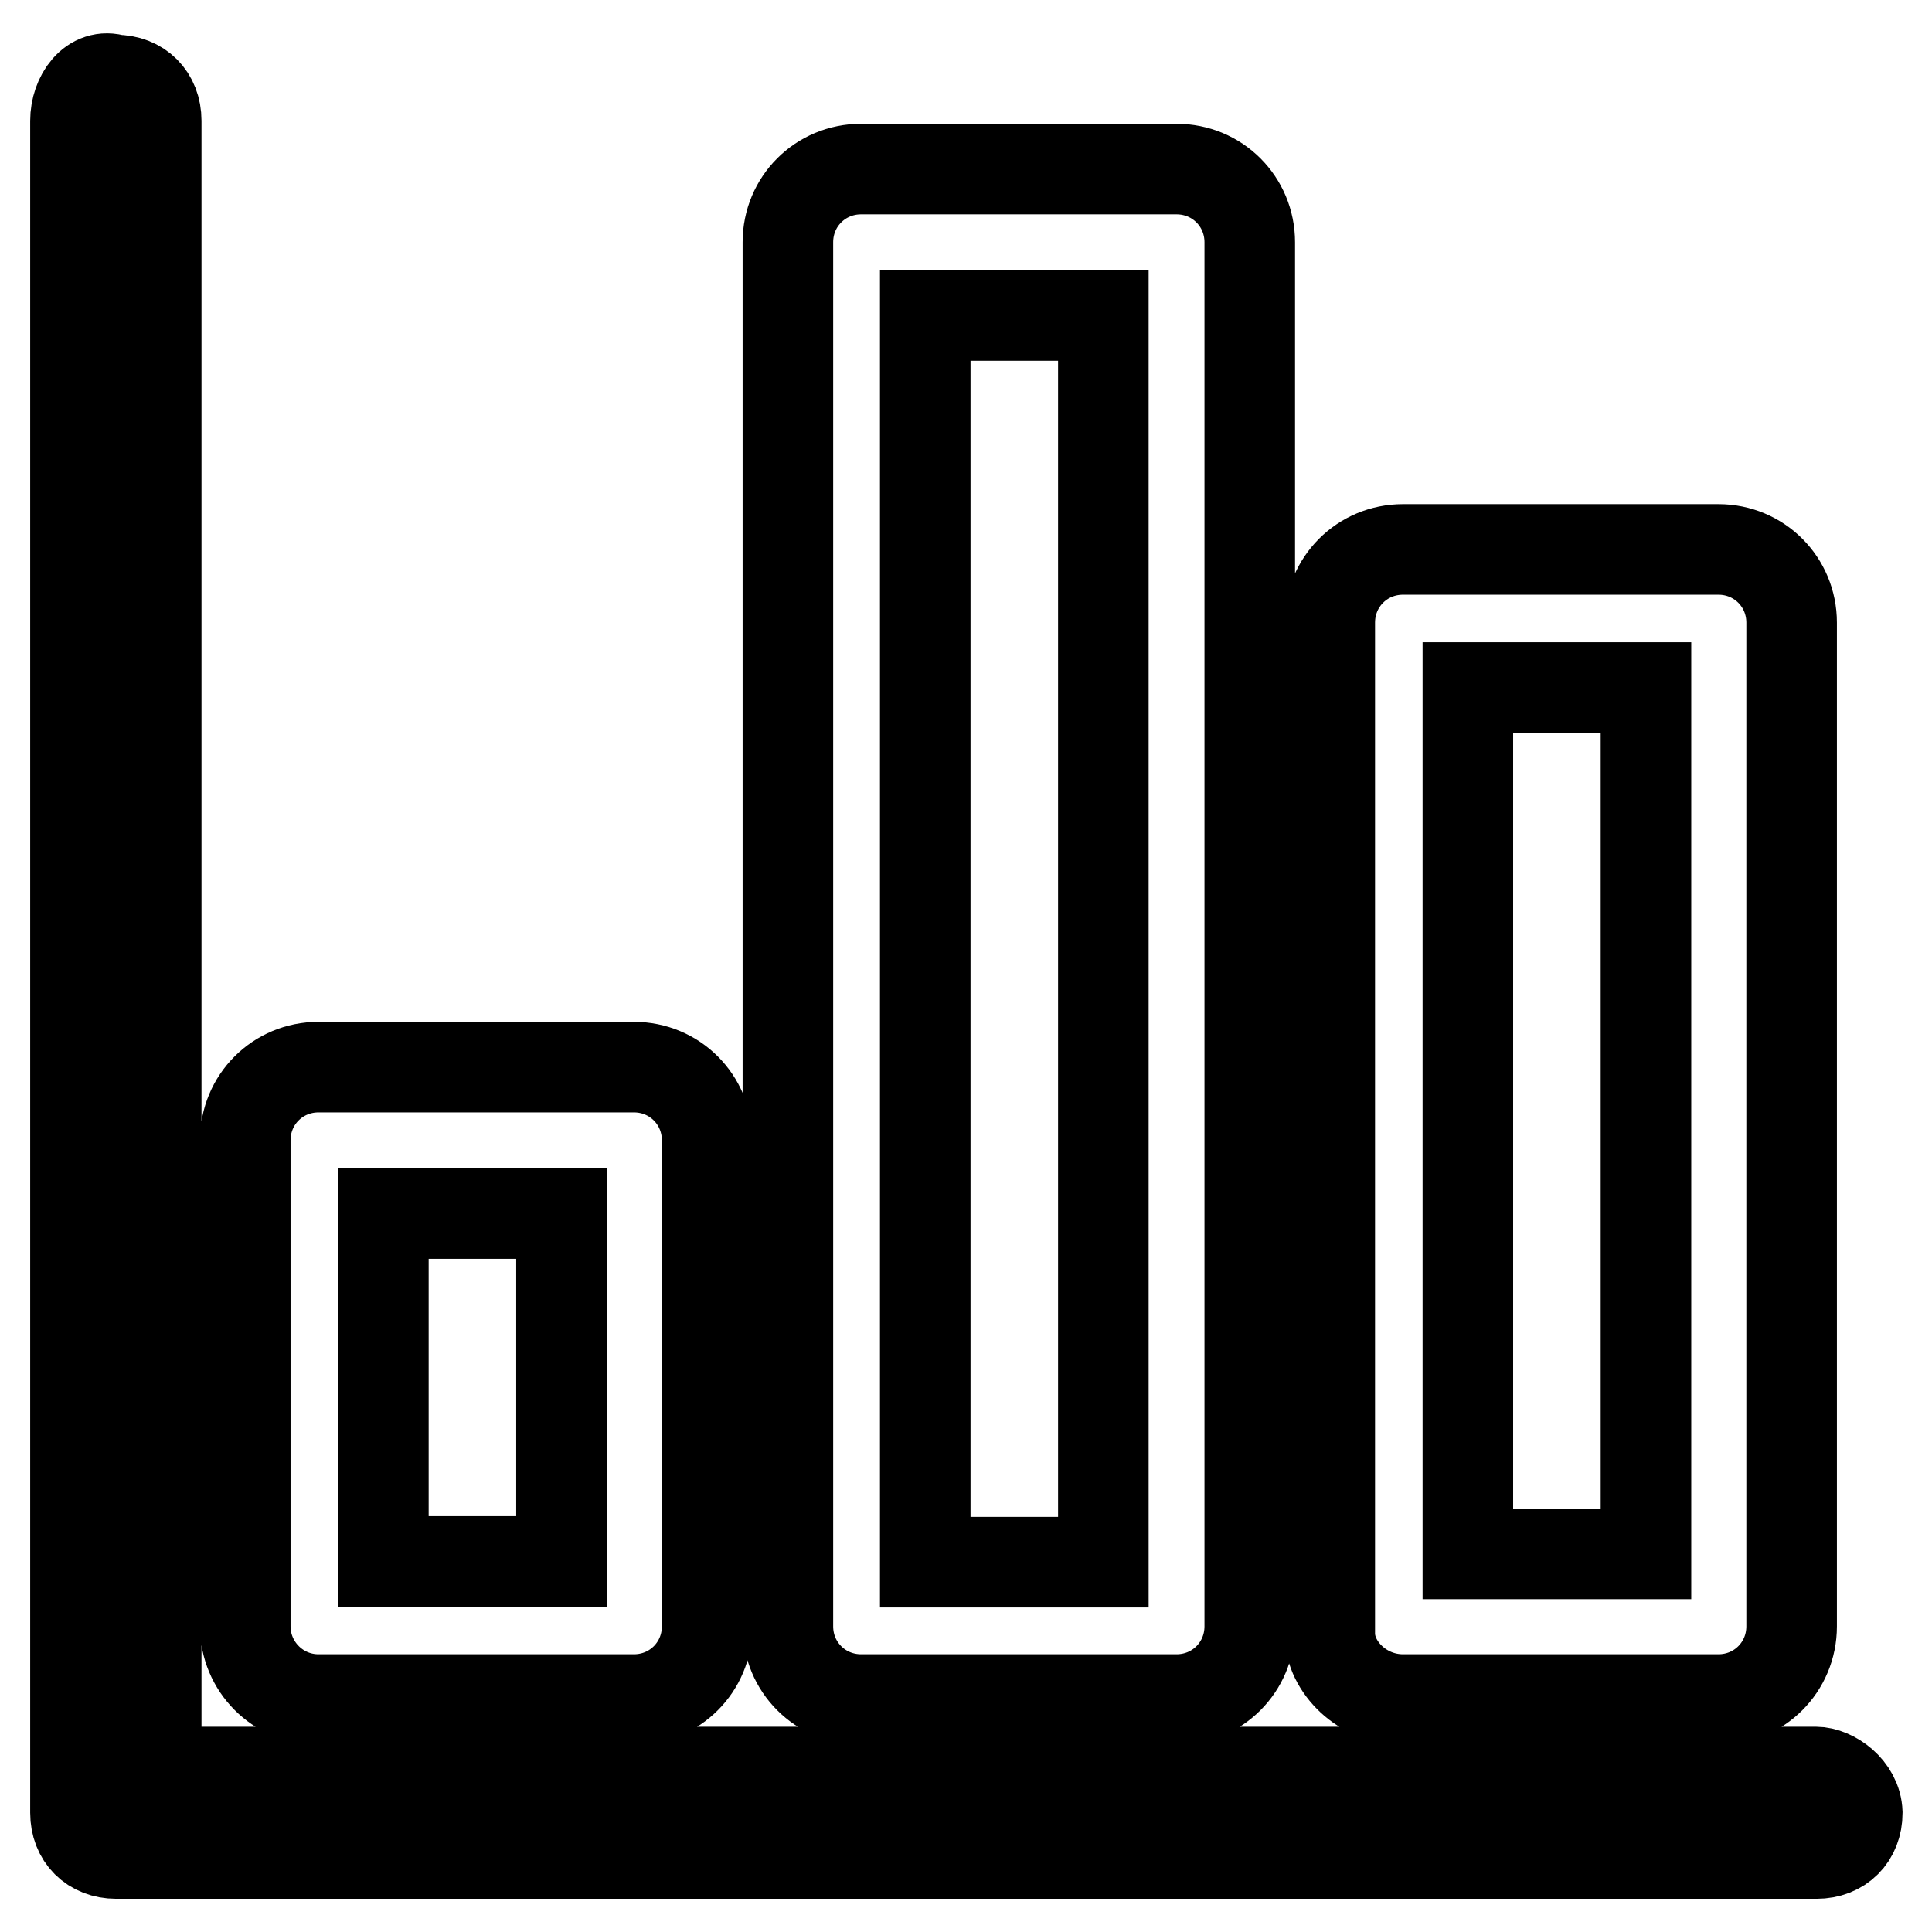
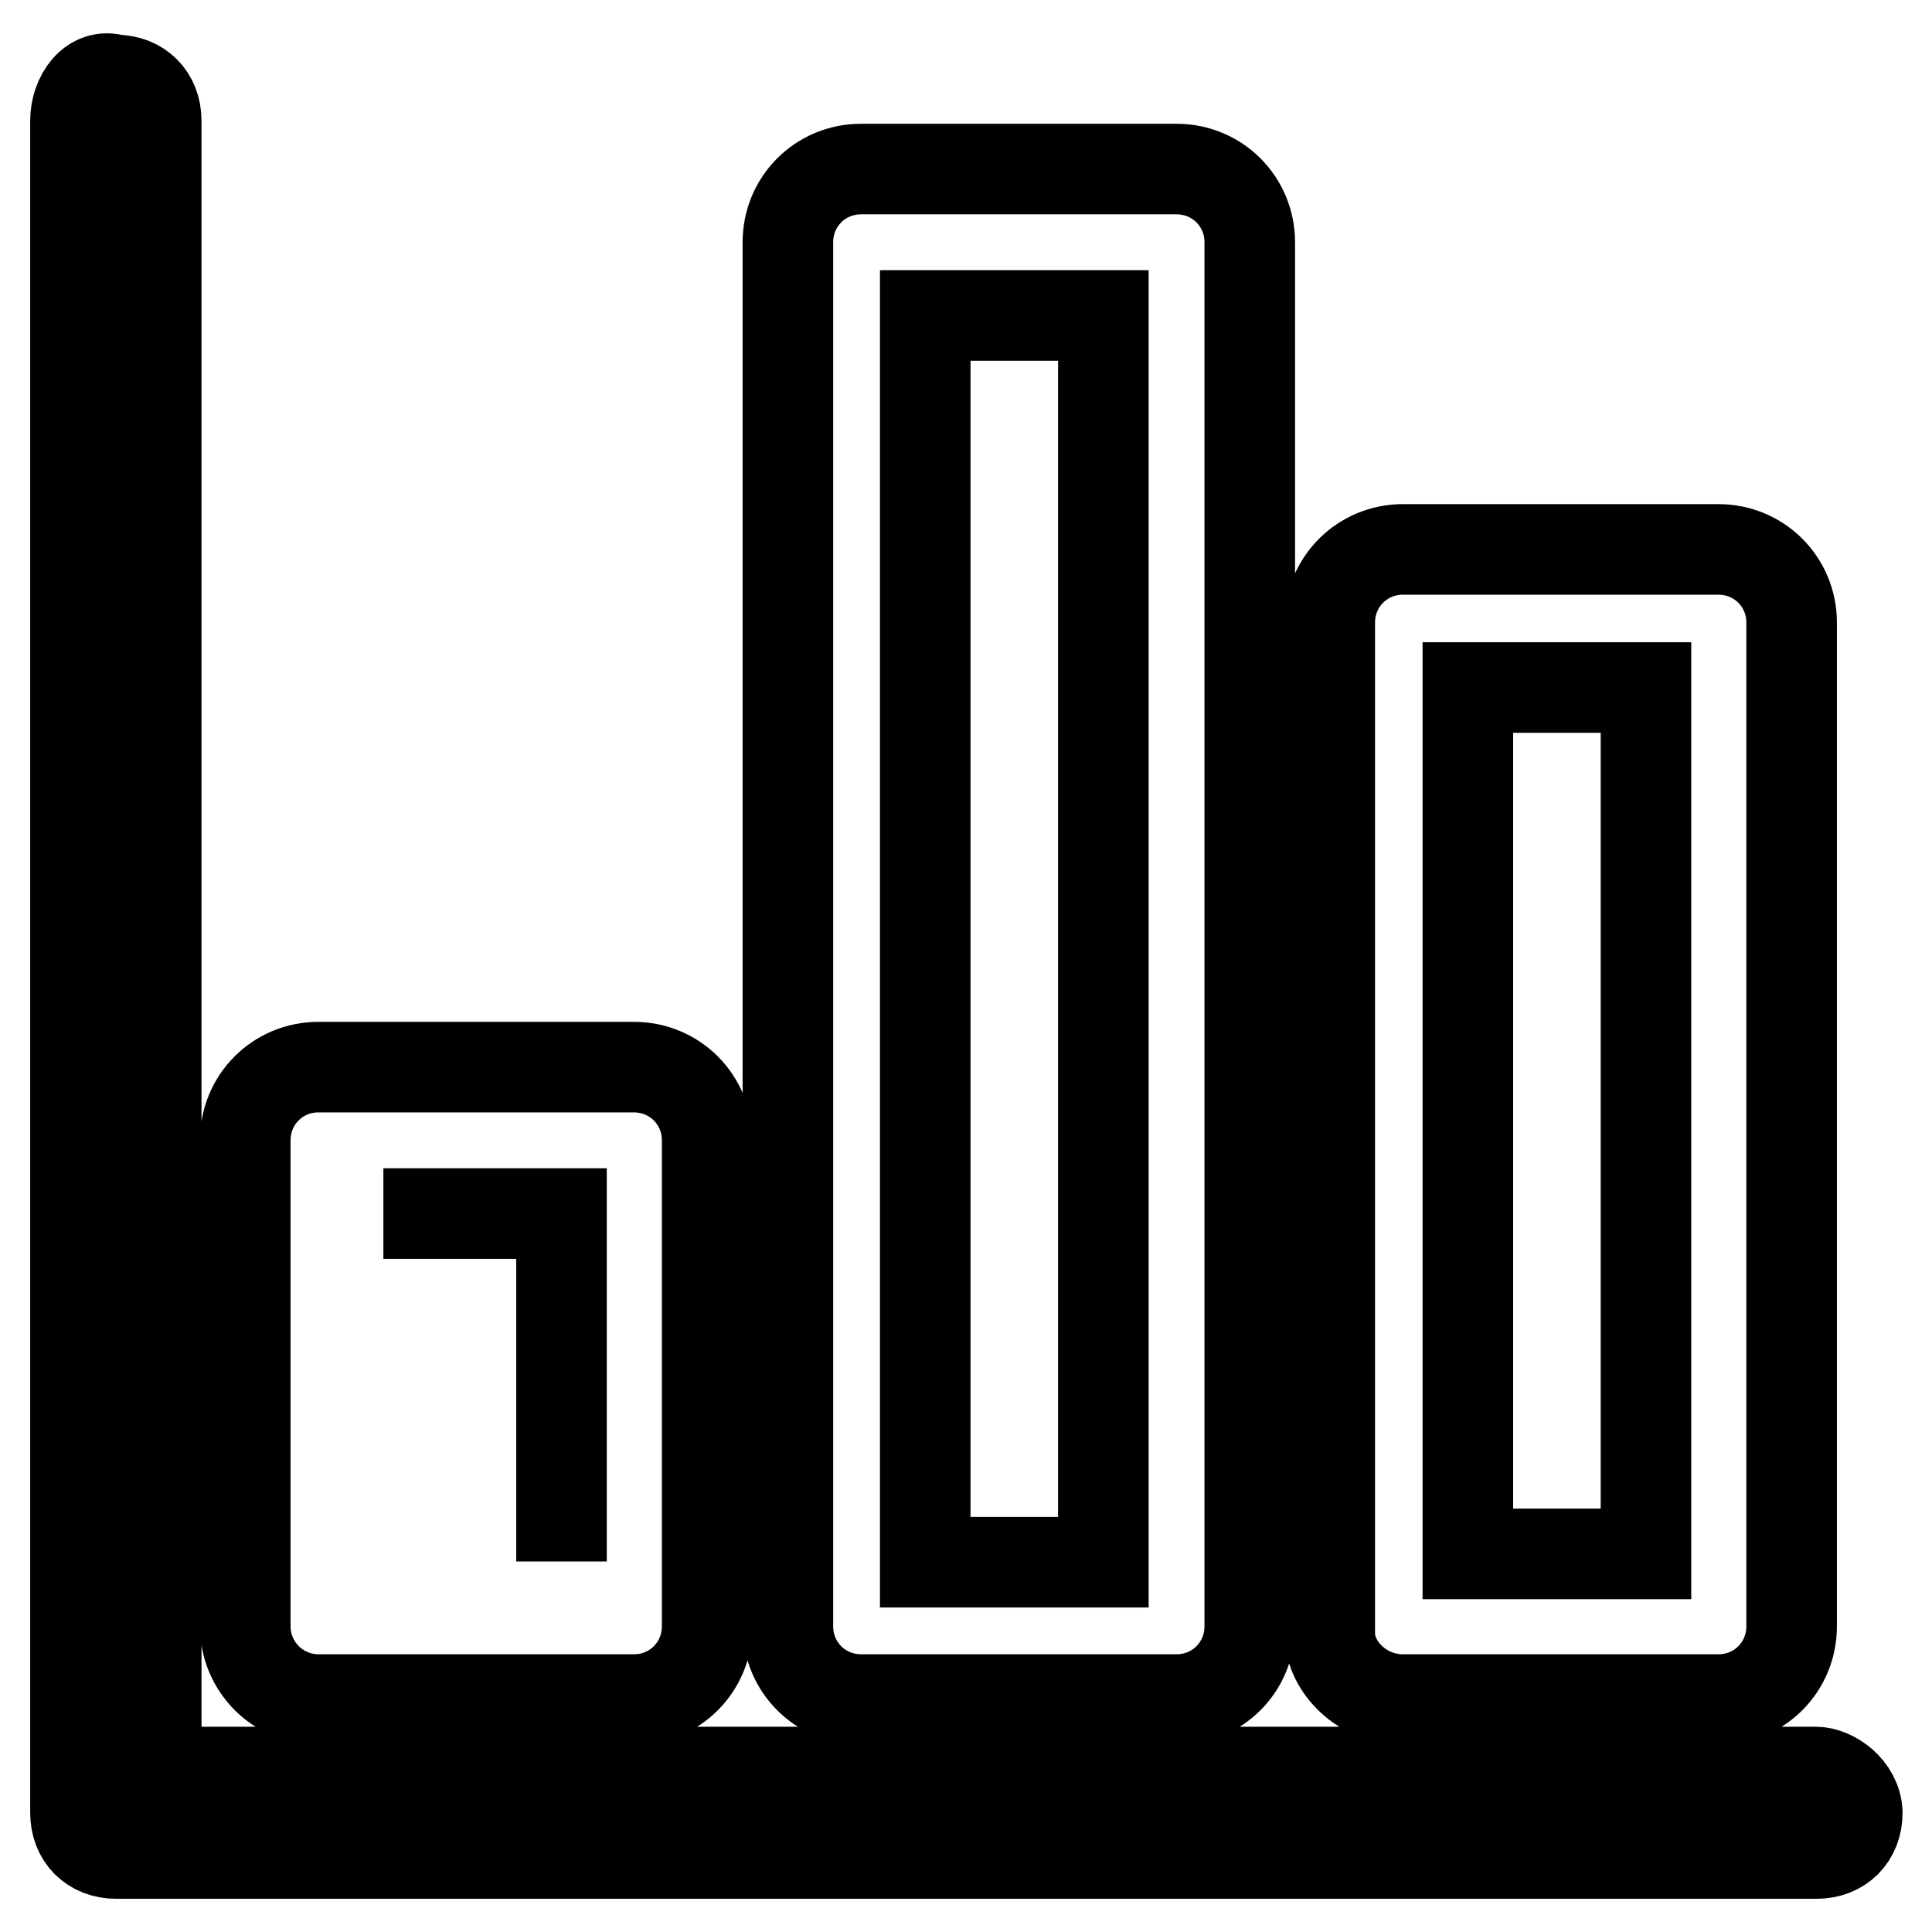
<svg xmlns="http://www.w3.org/2000/svg" version="1.1" x="0px" y="0px" viewBox="0 0 256 256" enable-background="new 0 0 256 256" xml:space="preserve">
  <g>
-     <path stroke-width="12" fill-opacity="0" stroke="#000000" d="M240.6,234.8H20.7V16c0-3.2-2.2-5.4-5.4-5.4C12.2,9.6,10,12.8,10,16v224.2c0,3.2,2.2,5.4,5.4,5.4h225.3 c3.2,0,5.4-2.2,5.4-5.4C246,237,242.8,234.8,240.6,234.8z M114.1,225.2h41.8c5.4,0,9.7-4.3,9.7-9.7V32.1c0-5.4-4.3-9.7-9.7-9.7 h-41.8c-5.4,0-9.7,4.3-9.7,9.7v183.4C104.4,220.9,108.7,225.2,114.1,225.2z M122.6,41.8h23.6v165.2h-23.6V41.8z M42.2,225.2H84 c5.4,0,9.7-4.3,9.7-9.7v-64.4c0-5.4-4.3-9.7-9.7-9.7H42.2c-5.4,0-9.7,4.3-9.7,9.7v64.4C32.5,220.8,36.8,225.2,42.2,225.2 C42.1,225.2,42.2,225.2,42.2,225.2z M50.8,160.8h23.6v46.1H50.8V160.8z M185.9,225.2h41.8c5.4,0,9.7-4.3,9.7-9.7v-133 c0-5.4-4.3-9.7-9.7-9.7h-41.8c-5.4,0-9.7,4.3-9.7,9.7v134.1C176.3,220.9,180.5,225.2,185.9,225.2z M194.5,91.1h23.6v114.8h-23.6 V91.1z" />
+     <path stroke-width="12" fill-opacity="0" stroke="#000000" d="M240.6,234.8H20.7V16c0-3.2-2.2-5.4-5.4-5.4C12.2,9.6,10,12.8,10,16v224.2c0,3.2,2.2,5.4,5.4,5.4h225.3 c3.2,0,5.4-2.2,5.4-5.4C246,237,242.8,234.8,240.6,234.8z M114.1,225.2h41.8c5.4,0,9.7-4.3,9.7-9.7V32.1c0-5.4-4.3-9.7-9.7-9.7 h-41.8c-5.4,0-9.7,4.3-9.7,9.7v183.4C104.4,220.9,108.7,225.2,114.1,225.2z M122.6,41.8h23.6v165.2h-23.6V41.8z M42.2,225.2H84 c5.4,0,9.7-4.3,9.7-9.7v-64.4c0-5.4-4.3-9.7-9.7-9.7H42.2c-5.4,0-9.7,4.3-9.7,9.7v64.4C32.5,220.8,36.8,225.2,42.2,225.2 C42.1,225.2,42.2,225.2,42.2,225.2z M50.8,160.8h23.6v46.1V160.8z M185.9,225.2h41.8c5.4,0,9.7-4.3,9.7-9.7v-133 c0-5.4-4.3-9.7-9.7-9.7h-41.8c-5.4,0-9.7,4.3-9.7,9.7v134.1C176.3,220.9,180.5,225.2,185.9,225.2z M194.5,91.1h23.6v114.8h-23.6 V91.1z" />
  </g>
</svg>